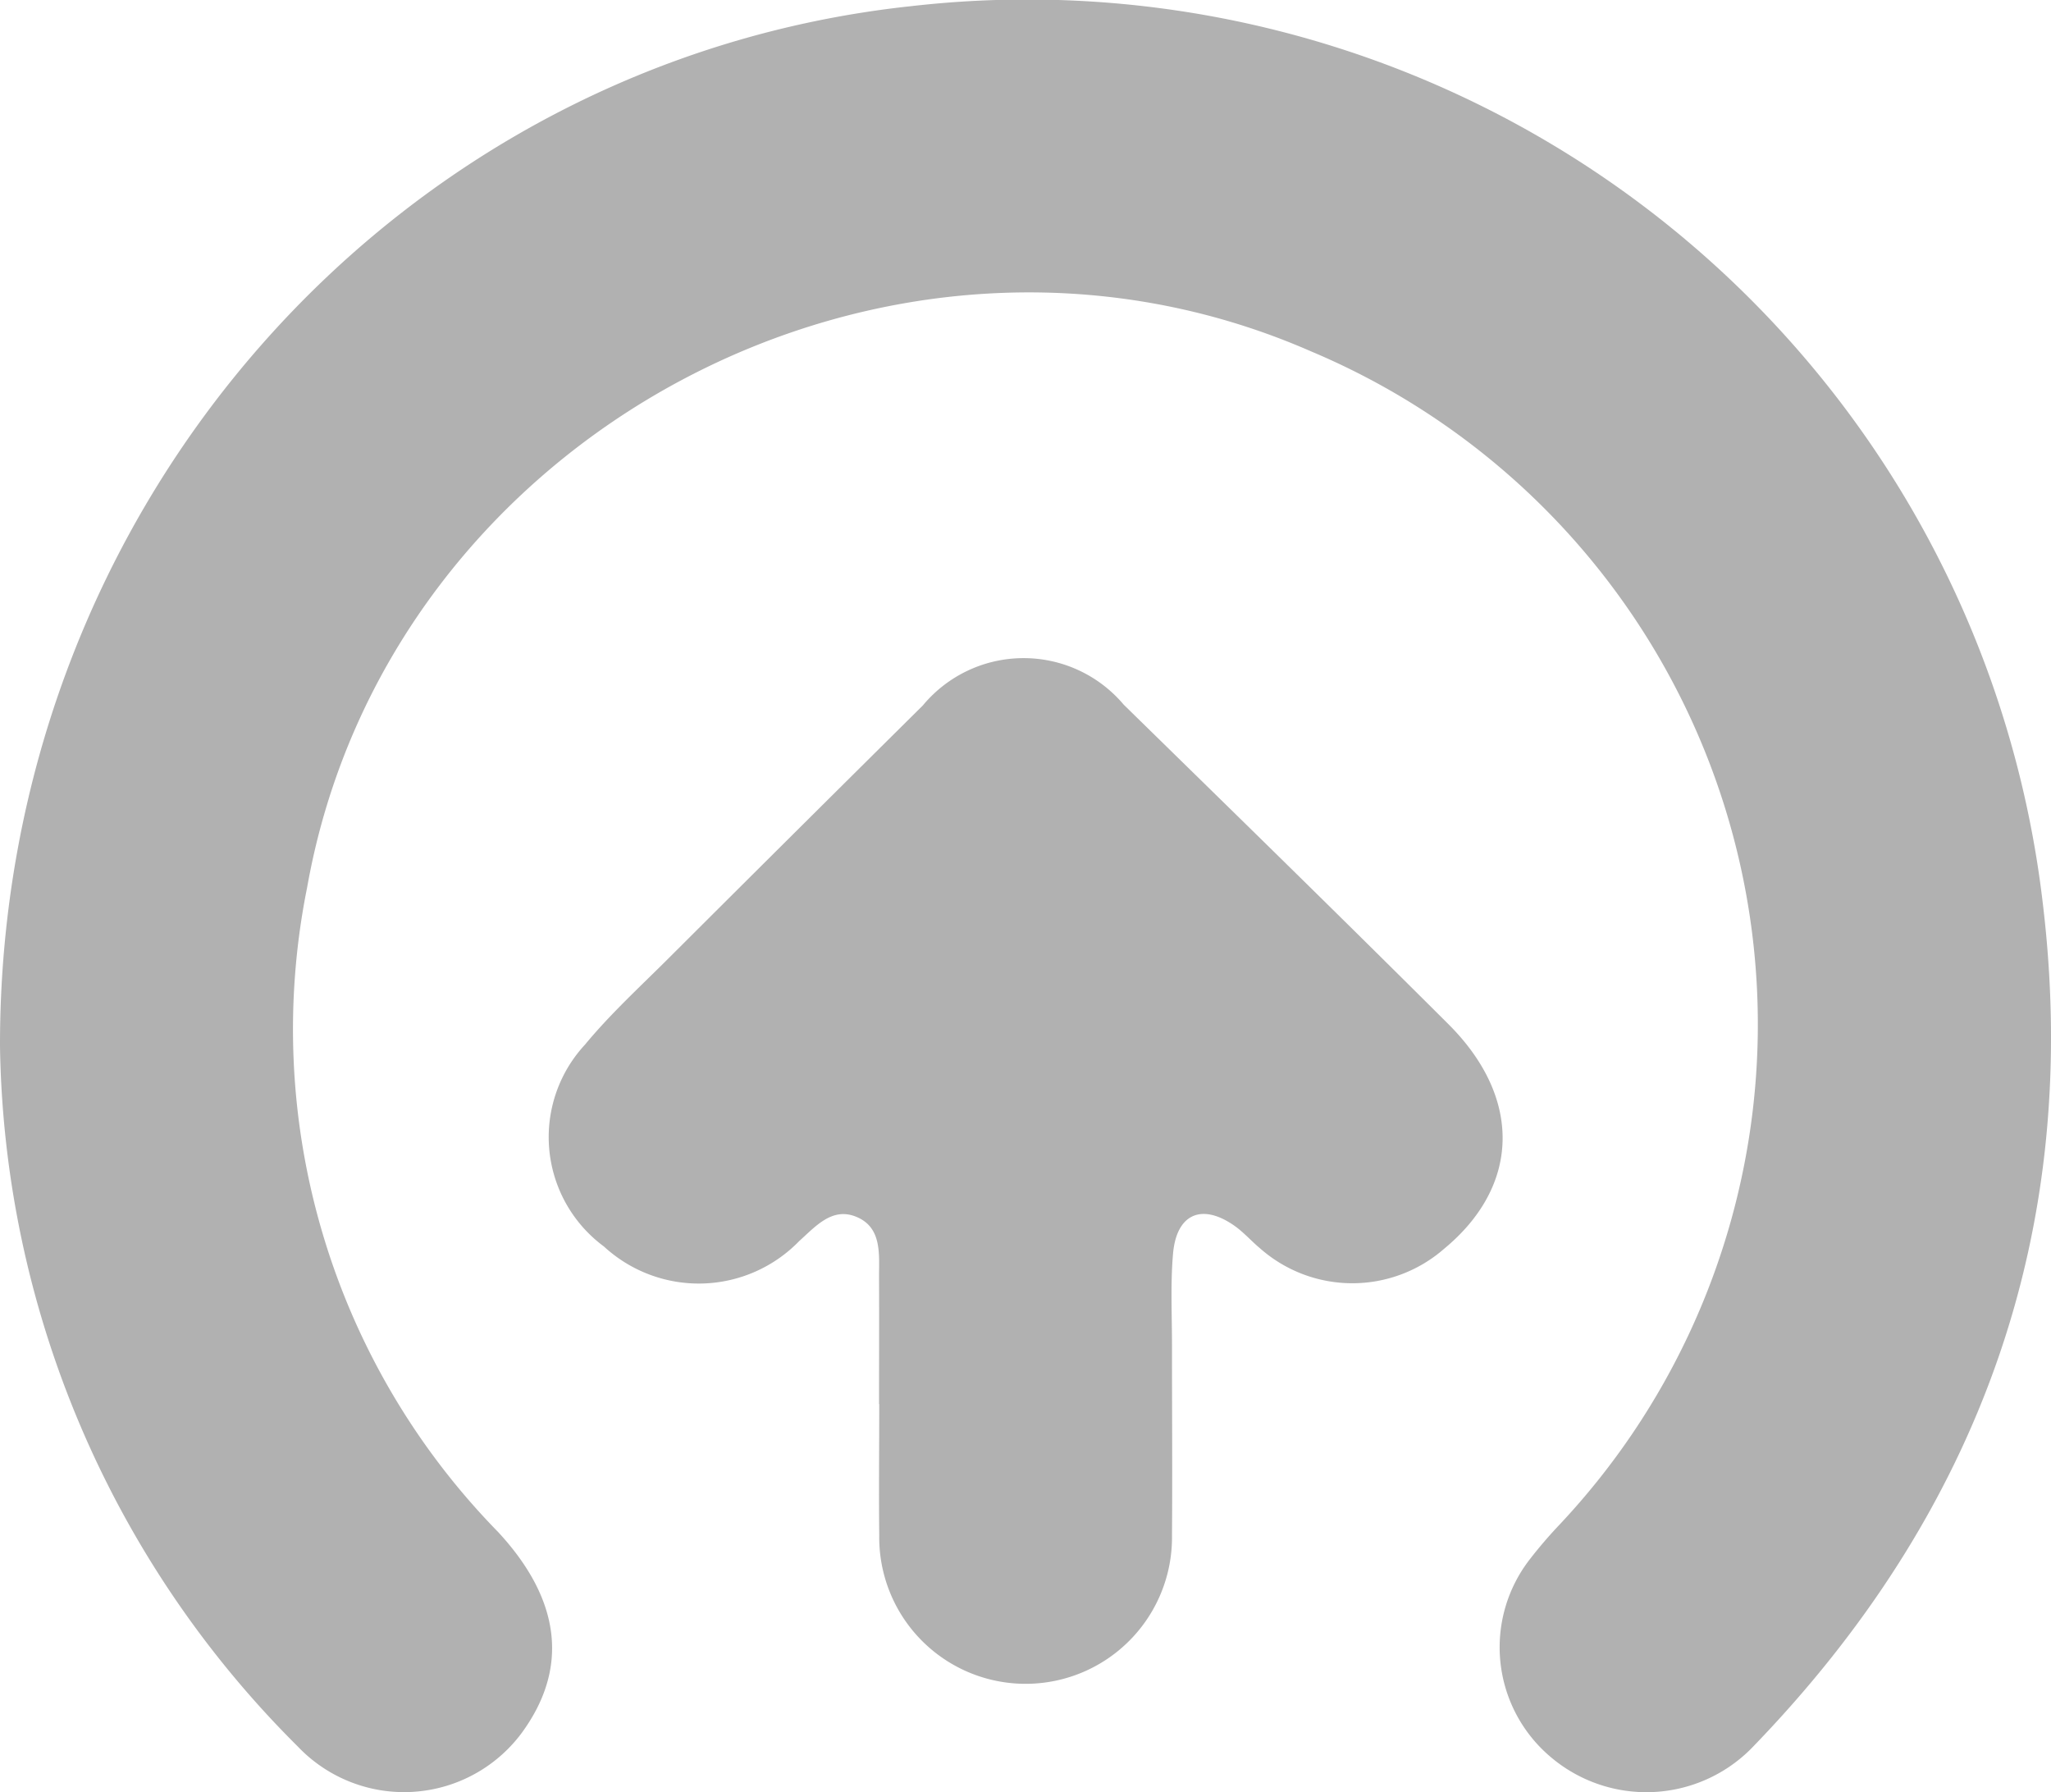
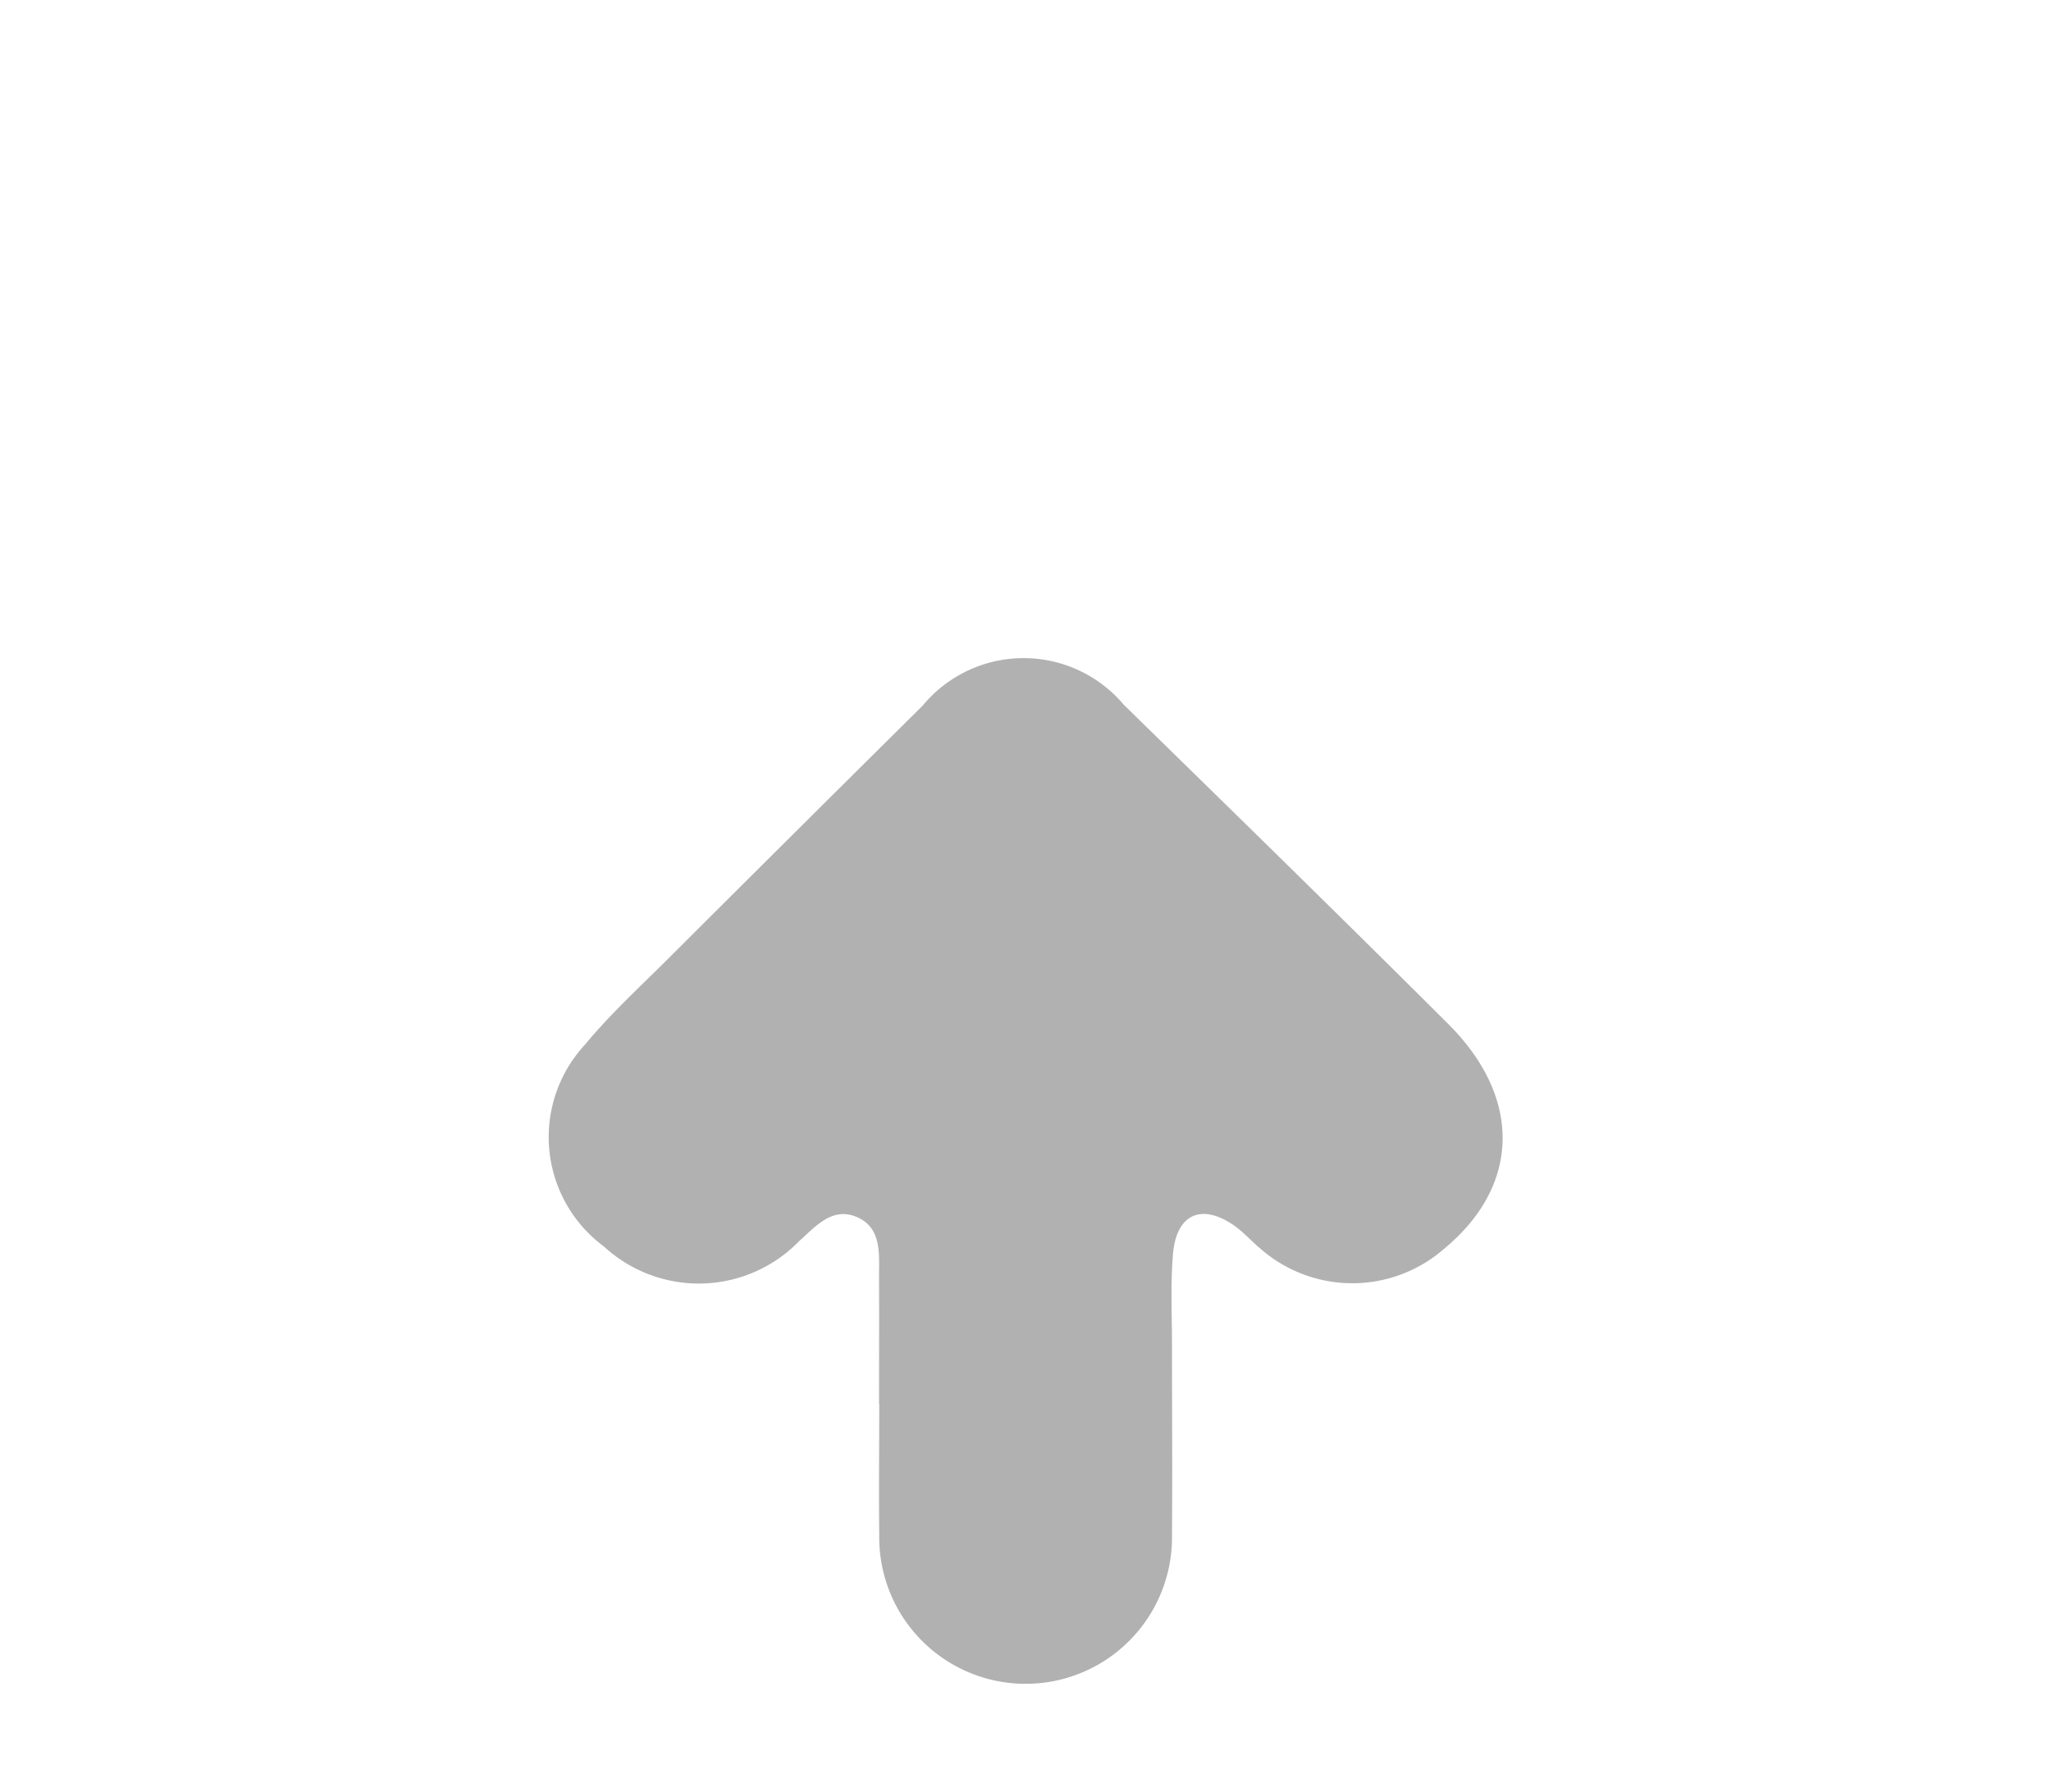
<svg xmlns="http://www.w3.org/2000/svg" width="67.055" height="58.587" viewBox="0 0 67.055 58.587">
  <defs>
    <clipPath id="clip-path">
      <rect id="Rectangle_54" data-name="Rectangle 54" width="67.055" height="58.587" fill="#b1b1b1" />
    </clipPath>
  </defs>
  <g id="share_" clip-path="url(#clip-path)">
-     <path id="Path_568" data-name="Path 568" d="M0,34.2C-.024,16.52,12.95,2,29.8.2A33.424,33.424,0,0,1,66.785,29.514c1.286,10.659-2.036,19.935-9.539,27.654a4.832,4.832,0,0,1-6.543.272,4.689,4.689,0,0,1-.675-6.484,15.086,15.086,0,0,1,.988-1.147A23.869,23.869,0,0,0,42.87,11.489c-13.78-6.036-30.2,2.706-32.829,17.522a23.487,23.487,0,0,0,6.243,21.068c2.079,2.243,2.313,4.488.754,6.595a4.792,4.792,0,0,1-7.3.42A32.957,32.957,0,0,1,0,34.2" transform="translate(0 0)" fill="#b1b1b1" />
    <path id="Path_569" data-name="Path 569" d="M46.3,66.971c0-1.388.007-2.777,0-4.165,0-.753.1-1.629-.763-1.97-.777-.307-1.314.323-1.846.8a4.575,4.575,0,0,1-6.384.179,4.444,4.444,0,0,1-.62-6.6c.854-1.033,1.858-1.945,2.81-2.9q4.11-4.1,8.235-8.187a4.281,4.281,0,0,1,6.57-.023c3.549,3.472,7.1,6.938,10.616,10.444,2.426,2.421,2.338,5.293-.146,7.342a4.559,4.559,0,0,1-6.009-.011c-.291-.242-.543-.534-.851-.749-1.061-.74-1.886-.384-2,.917-.087,1-.033,2.017-.034,3.027,0,2.061.015,4.123,0,6.184a4.786,4.786,0,1,1-9.571-.008c-.017-1.43,0-2.86,0-4.291" transform="translate(-17.561 -21.067)" fill="#b1b1b1" />
  </g>
</svg>